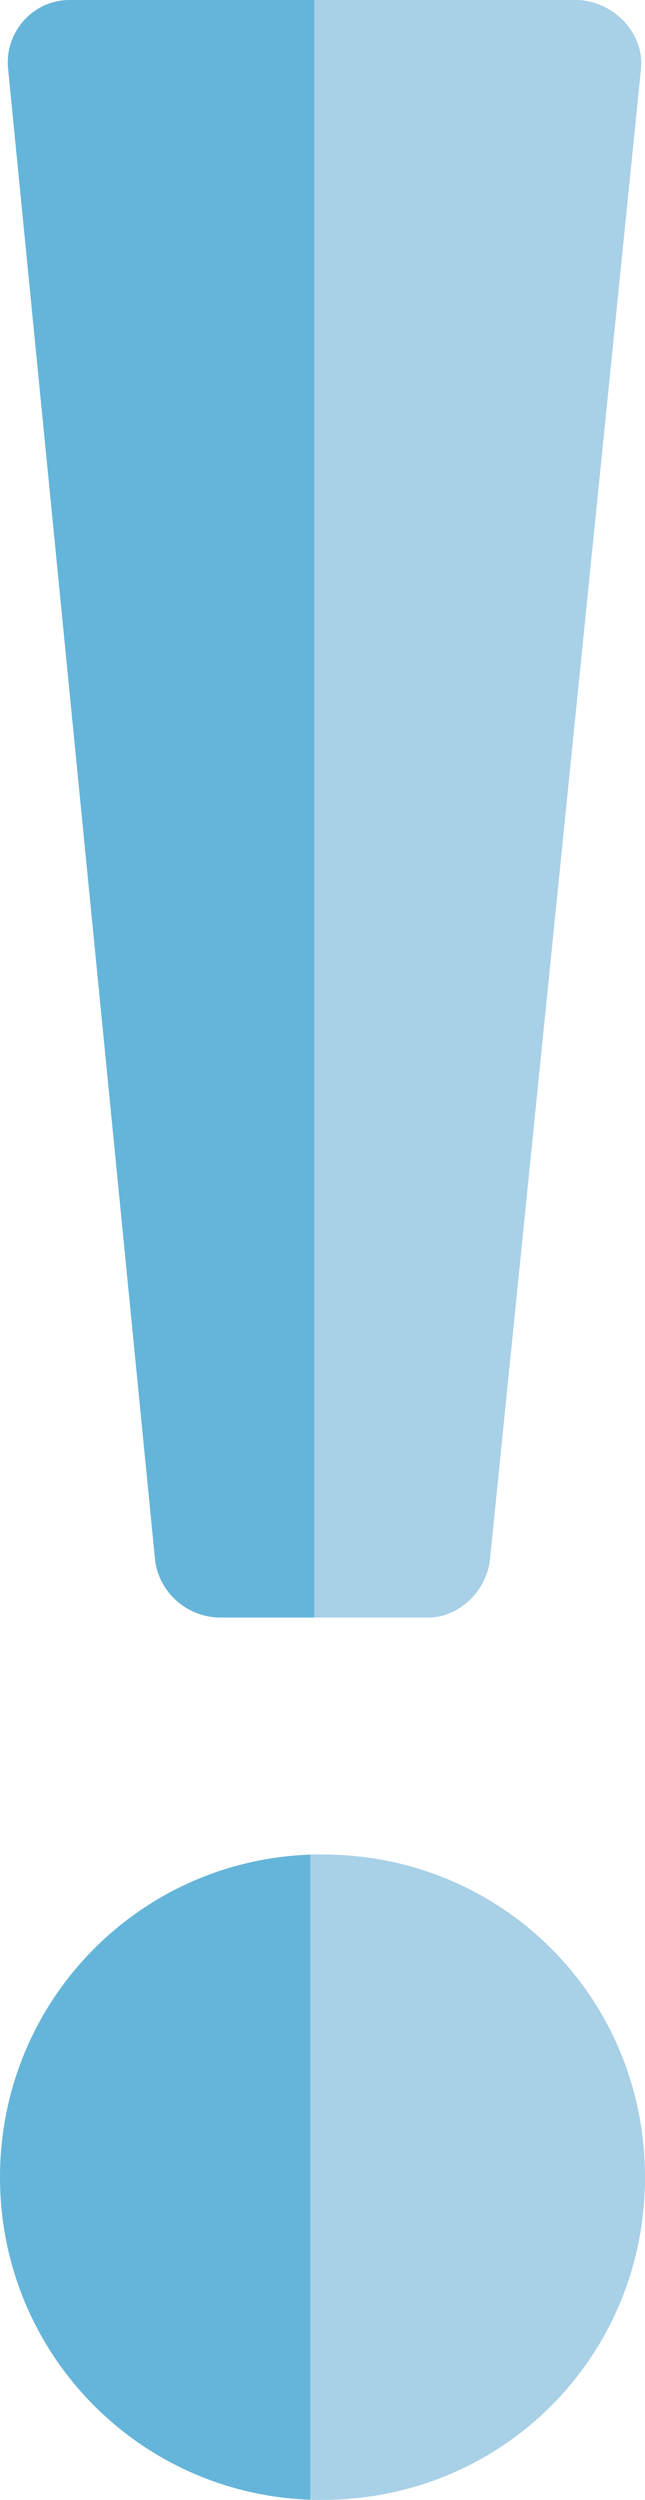
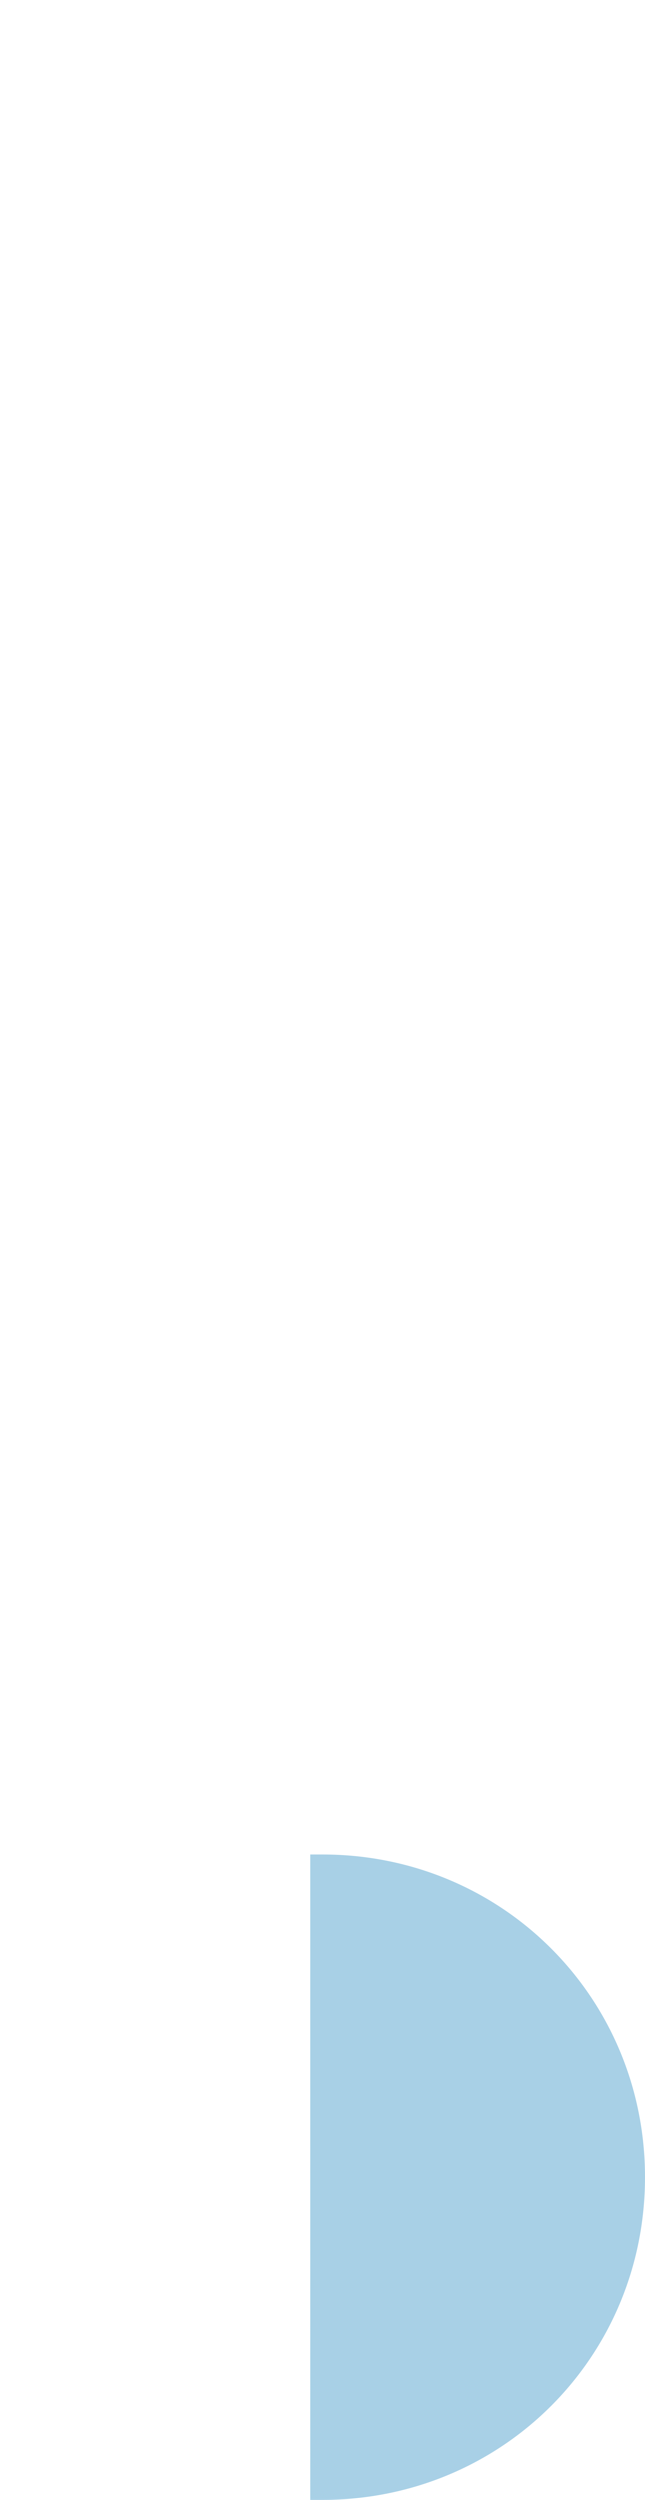
<svg xmlns="http://www.w3.org/2000/svg" version="1.1" id="Layer_1" x="0px" y="0px" viewBox="0 0 15.8 61.2" style="enable-background:new 0 0 15.8 61.2;" xml:space="preserve">
  <style type="text/css">
	.st0{fill:#64B5D9;}
	.st1{fill:#A8D0E6;}
</style>
  <g>
-     <path class="st0" d="M0,53.3c0,4.3,3.4,7.8,7.7,7.9V45.4C3.4,45.5,0,49,0,53.3z" />
    <path class="st1" d="M7.9,45.4c-0.1,0-0.2,0-0.3,0v15.8c0.1,0,0.2,0,0.3,0c4.4,0,7.9-3.5,7.9-7.9C15.8,48.9,12.3,45.4,7.9,45.4z" />
-     <path class="st1" d="M12,38.2l3.7-36.5C15.8,0.8,15,0,14.1,0H7.7v39.6h2.8C11.2,39.6,11.9,39,12,38.2z" />
-     <path class="st0" d="M1.7,0C0.8,0,0.1,0.8,0.2,1.7l3.6,36.5c0.1,0.8,0.8,1.4,1.6,1.4h2.3V0H1.7z" />
  </g>
</svg>